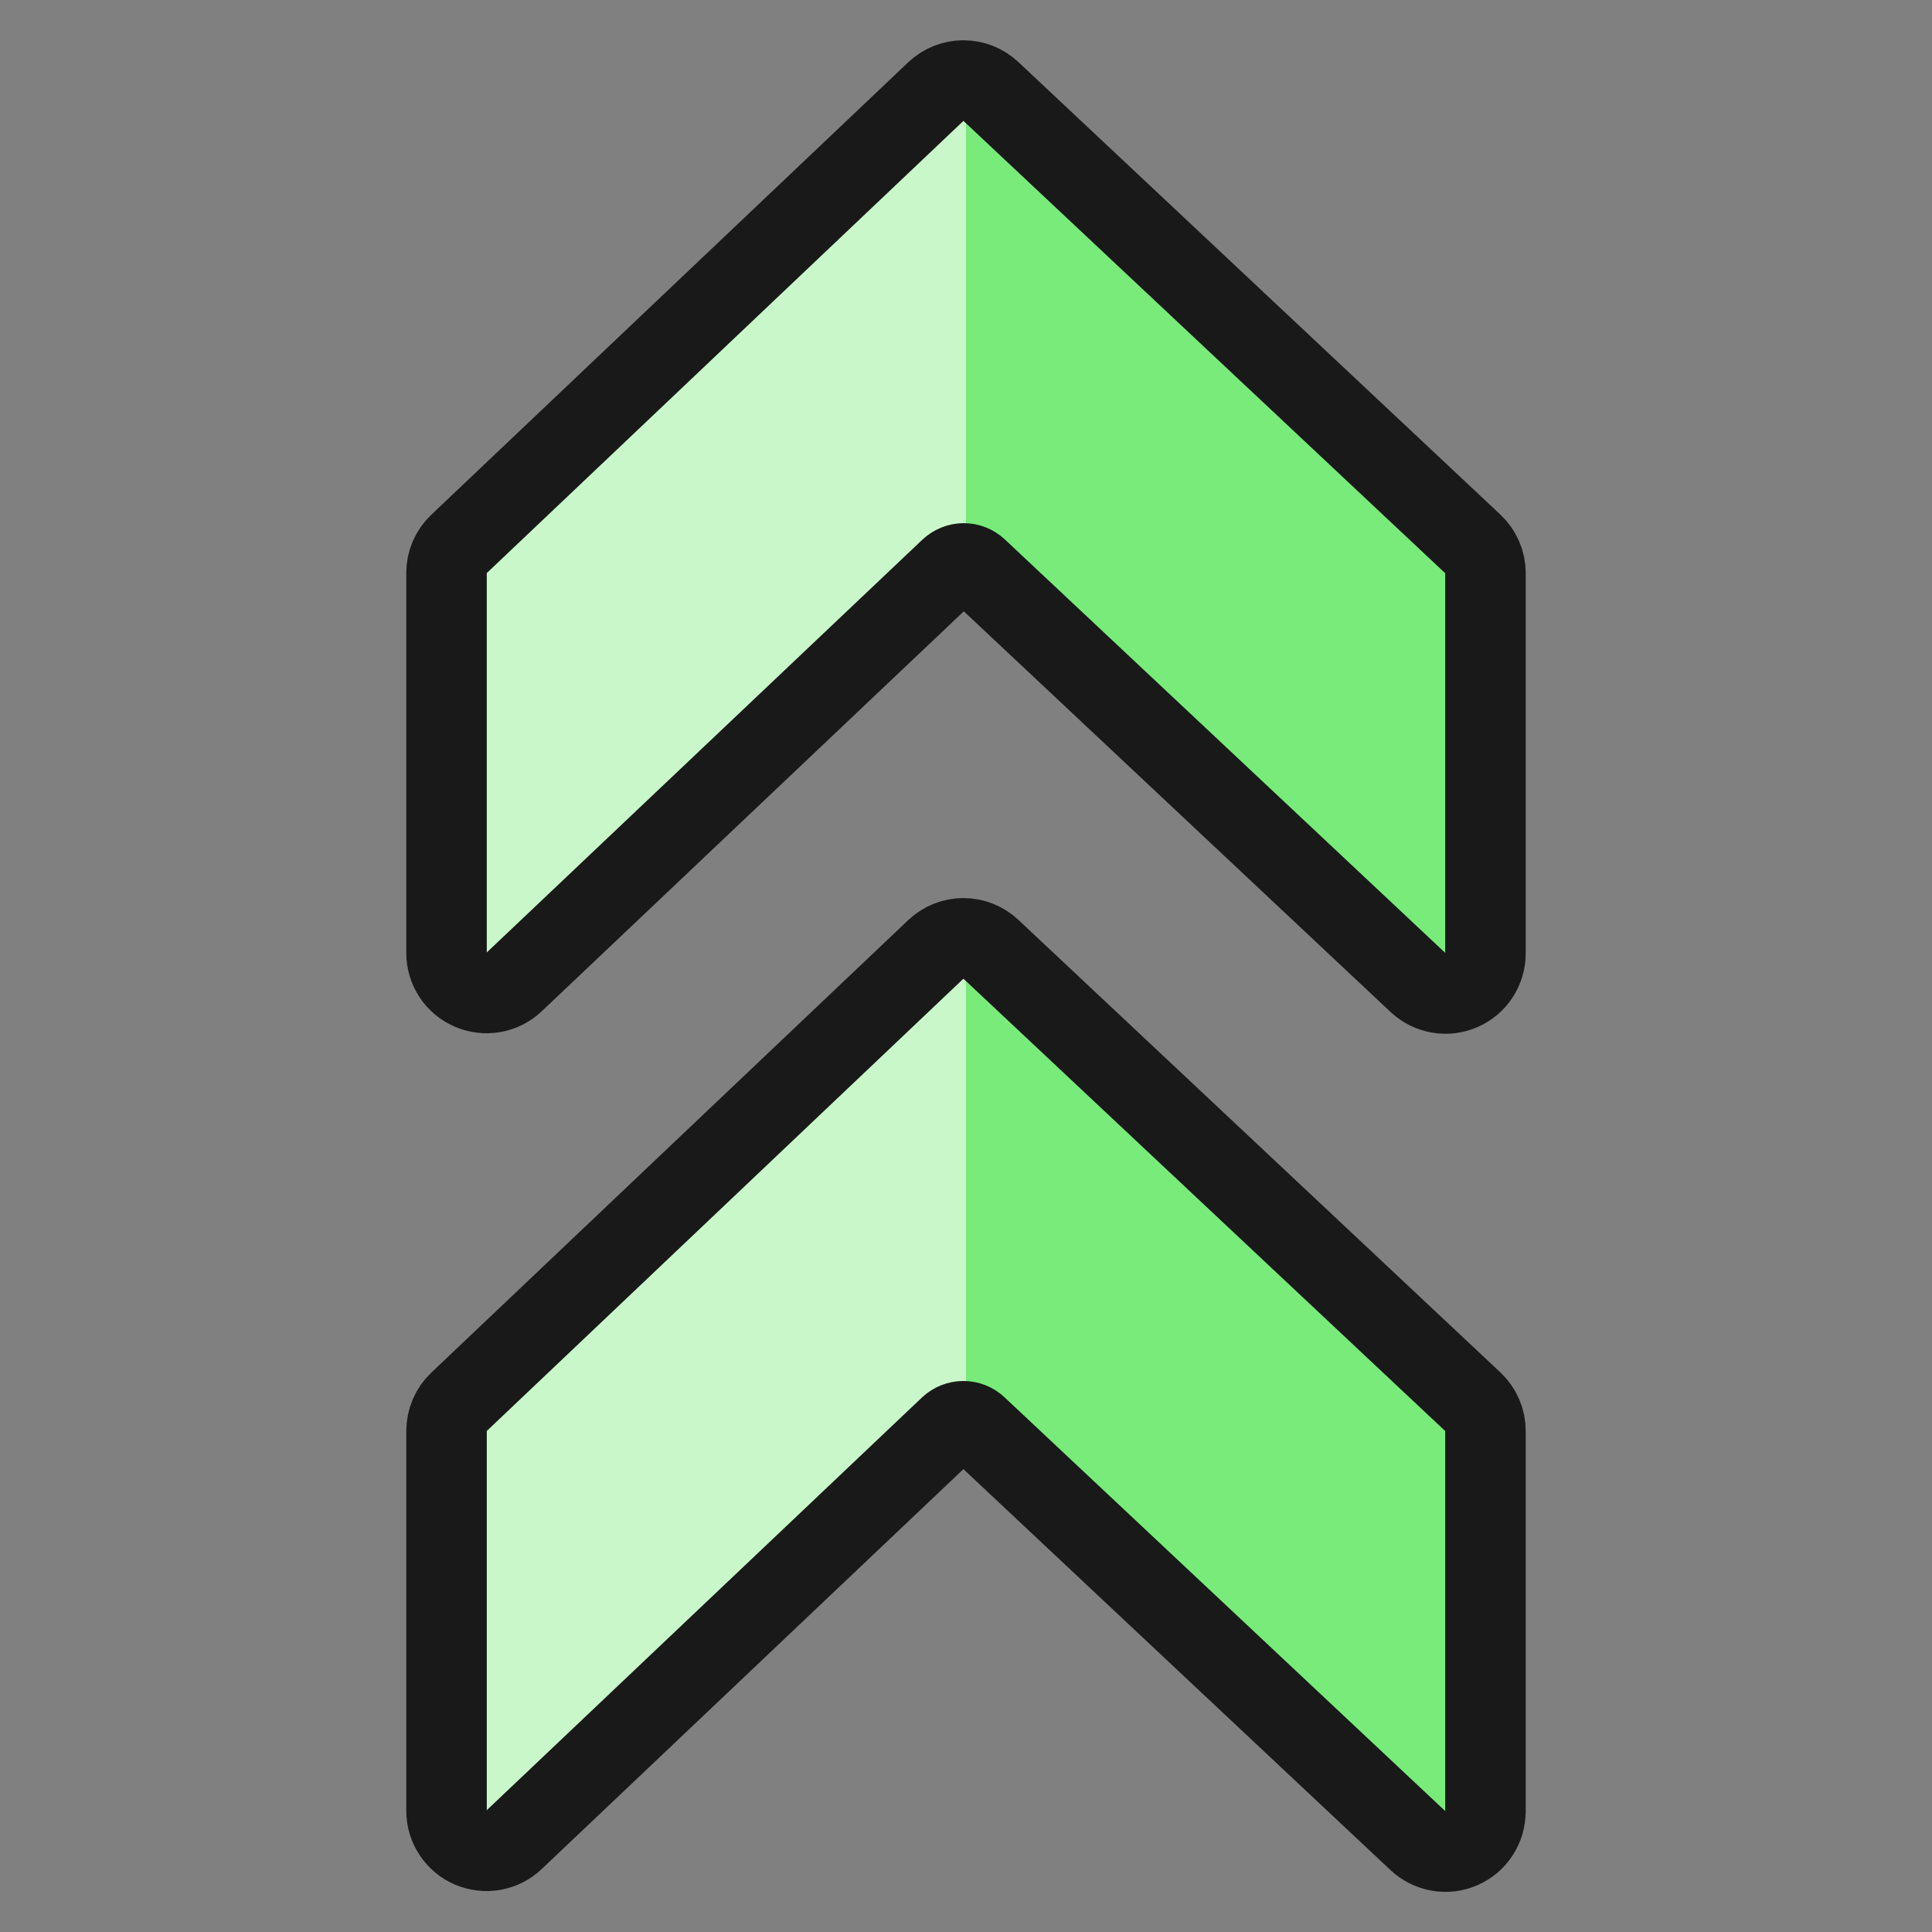
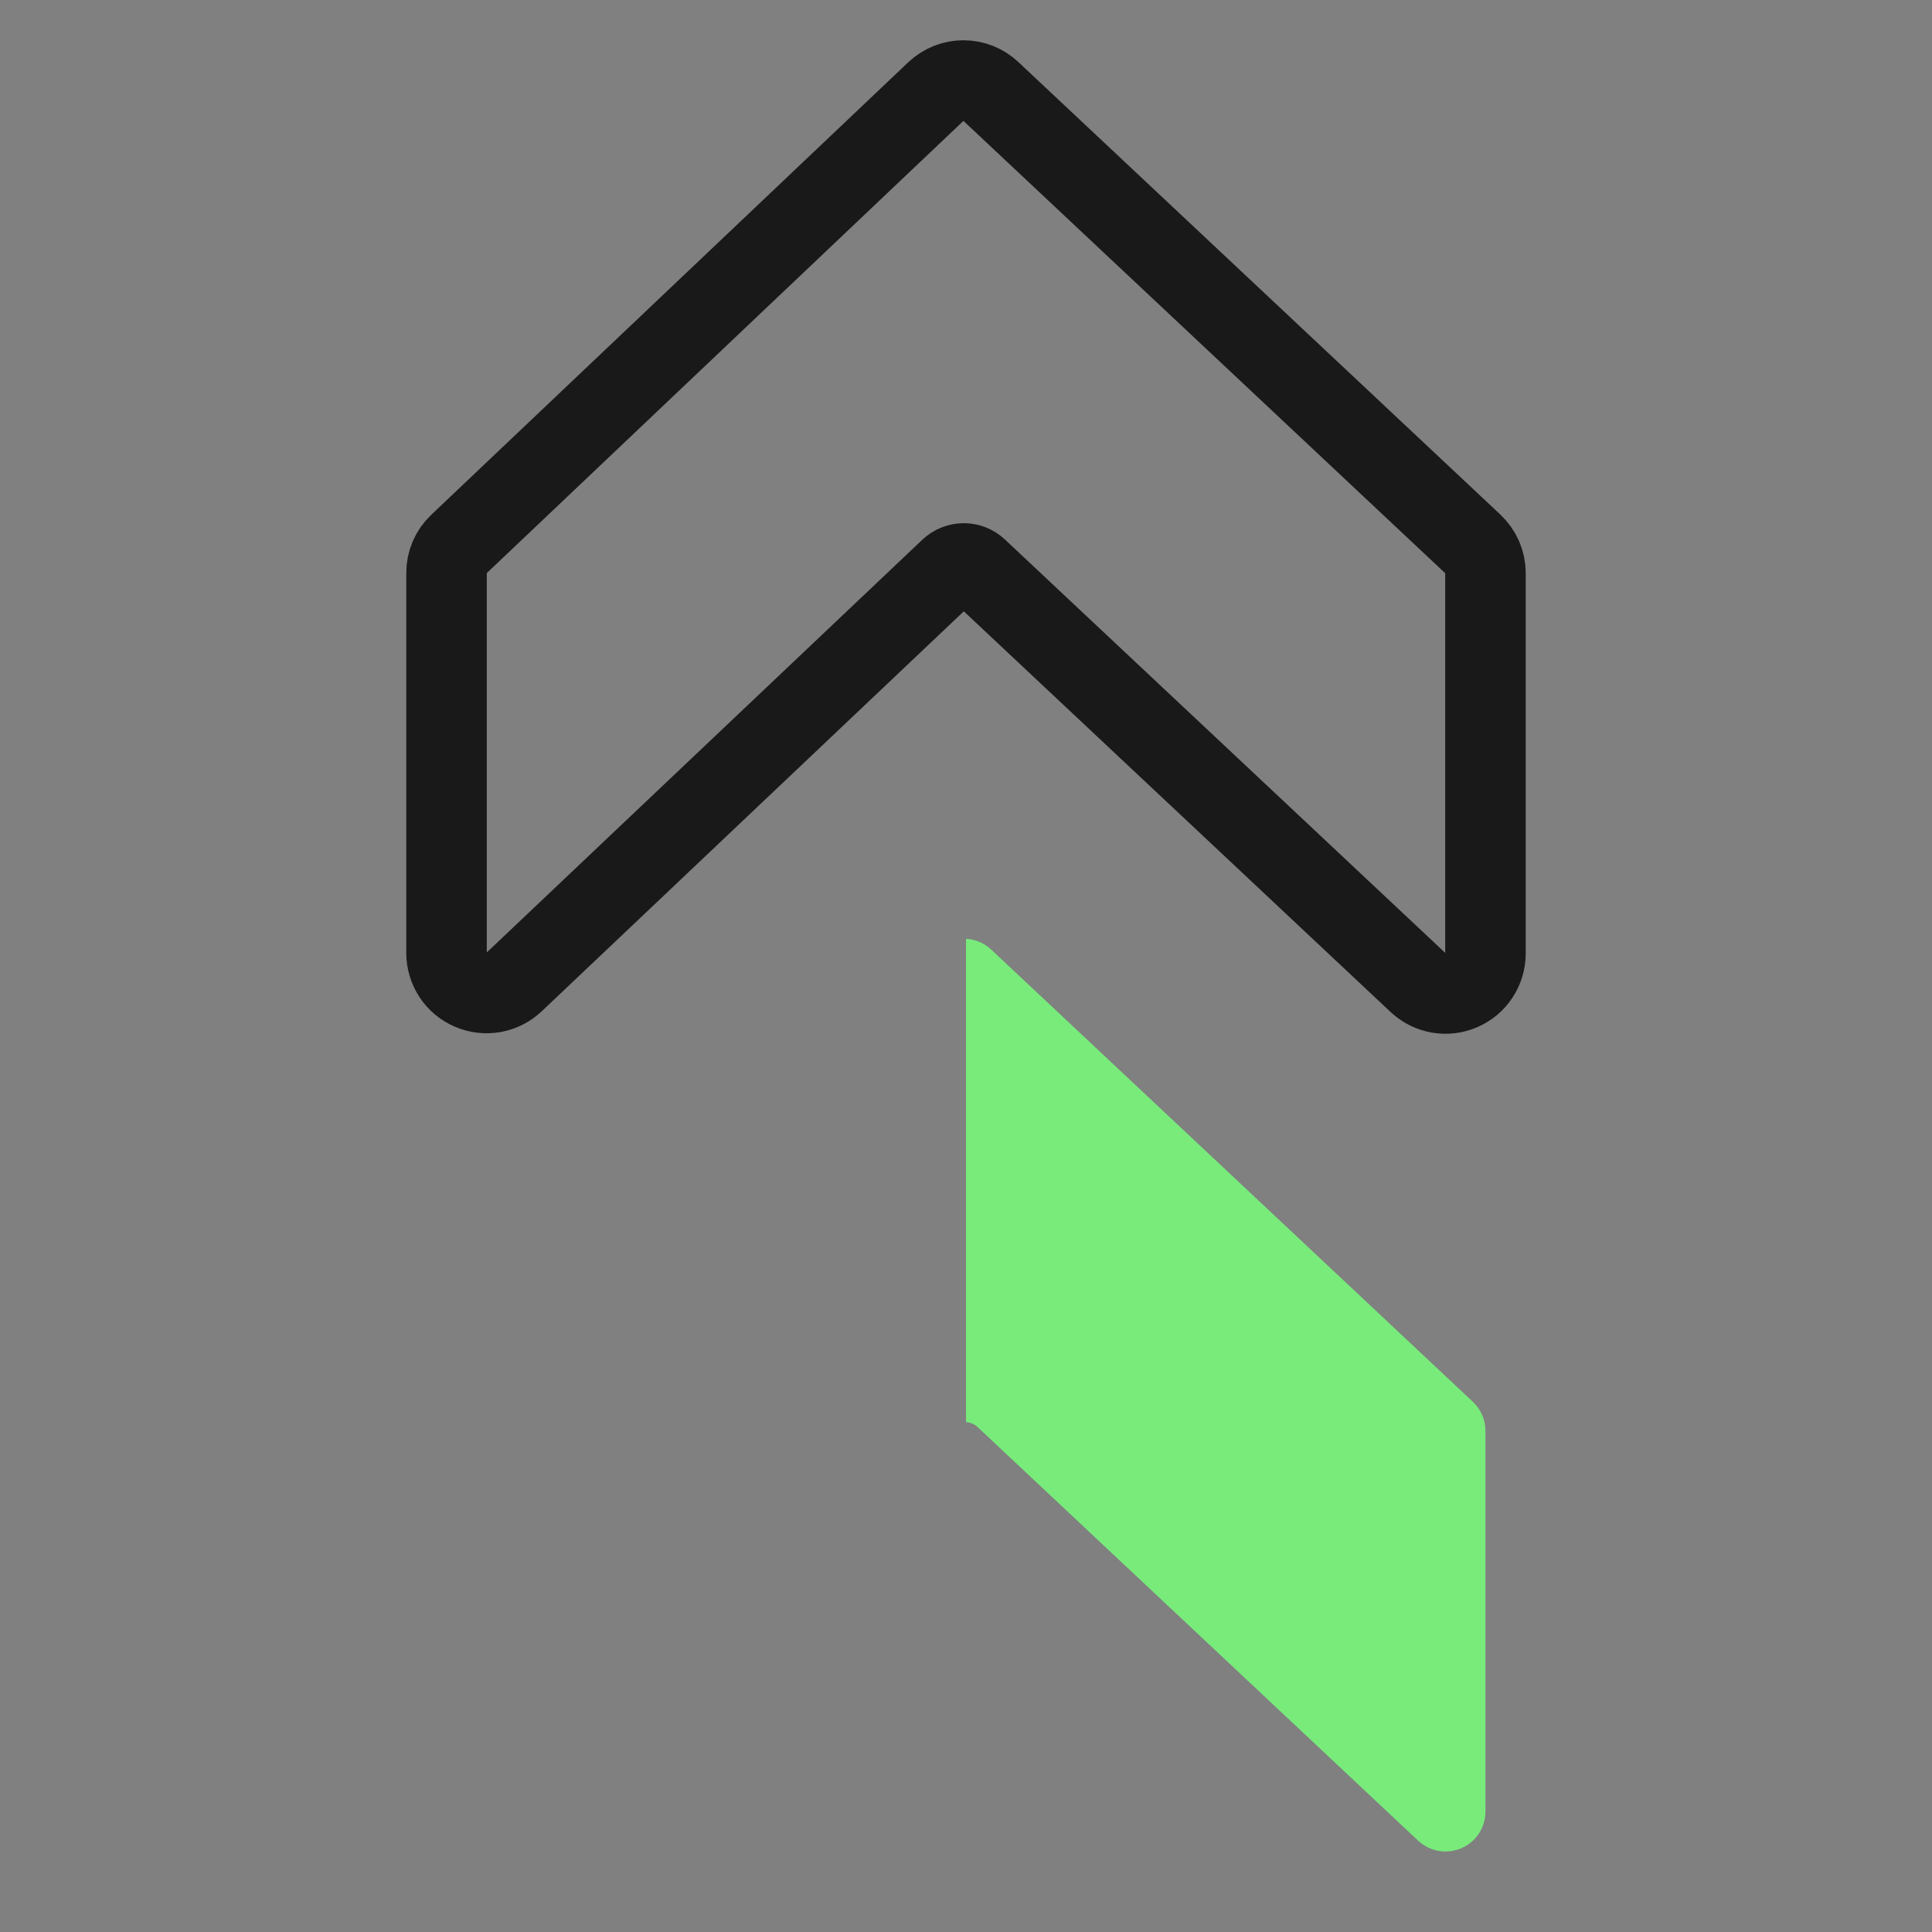
<svg xmlns="http://www.w3.org/2000/svg" fill="none" viewBox="0 0 24 24" id="Arrow-Double-Up--Streamline-Ultimate">
  <rect x="0" y="0" width="24" height="24" fill="#808080" stroke="none" />
  <desc>Arrow Double Up Streamline Icon: https://streamlinehq.com</desc>
-   <path fill="#c9f7ca" d="M18.453 11.847V7.119c-0 -0.068 -0.014 -0.135 -0.041 -0.197 -0.027 -0.062 -0.066 -0.118 -0.116 -0.165l-5.987 -5.621C12.217 1.049 12.095 1 11.968 1c-0.127 0 -0.249 0.049 -0.341 0.136L5.702 6.757c-0.049 0.046 -0.088 0.102 -0.115 0.164 -0.027 0.062 -0.04 0.129 -0.04 0.196v4.722c0 0.097 0.029 0.192 0.082 0.273 0.053 0.081 0.129 0.144 0.219 0.183 0.089 0.038 0.187 0.05 0.283 0.033 0.095 -0.017 0.184 -0.062 0.254 -0.128l5.417 -5.133c0.046 -0.043 0.107 -0.068 0.17 -0.068 0.063 0 0.124 0.024 0.17 0.068l5.479 5.144c0.071 0.065 0.159 0.108 0.254 0.124 0.095 0.016 0.192 0.004 0.28 -0.035 0.088 -0.038 0.163 -0.101 0.216 -0.182 0.053 -0.08 0.081 -0.174 0.082 -0.27Z" stroke-width="1" />
-   <path fill="#c9f7ca" d="M18.453 22.502v-4.727c-0 -0.068 -0.014 -0.135 -0.041 -0.197 -0.027 -0.062 -0.066 -0.118 -0.116 -0.165l-5.987 -5.621c-0.092 -0.087 -0.214 -0.136 -0.341 -0.136 -0.127 0 -0.249 0.049 -0.341 0.136l-5.925 5.622c-0.049 0.046 -0.088 0.102 -0.114 0.164 -0.027 0.062 -0.04 0.128 -0.041 0.196v4.721c-0 0.097 0.028 0.192 0.082 0.273 0.053 0.081 0.129 0.145 0.218 0.183 0.089 0.038 0.188 0.05 0.283 0.033 0.096 -0.017 0.184 -0.062 0.254 -0.128l5.413 -5.133c0.046 -0.043 0.107 -0.068 0.17 -0.068 0.063 0 0.124 0.024 0.17 0.068l5.479 5.144c0.071 0.066 0.159 0.11 0.255 0.127 0.096 0.017 0.194 0.005 0.283 -0.034 0.089 -0.039 0.165 -0.102 0.217 -0.184 0.053 -0.081 0.081 -0.176 0.081 -0.273Z" stroke-width="1" />
-   <path fill="#78eb7b" d="M12.138 7.065c-0.039 -0.032 -0.087 -0.051 -0.138 -0.055V1.008c0.115 0.006 0.224 0.051 0.309 0.128l5.987 5.621c0.05 0.046 0.089 0.103 0.116 0.165 0.027 0.062 0.041 0.13 0.041 0.197v4.728c-0 0.097 -0.029 0.191 -0.082 0.272 -0.053 0.081 -0.129 0.144 -0.218 0.183 -0.089 0.038 -0.187 0.05 -0.282 0.033 -0.095 -0.017 -0.184 -0.061 -0.254 -0.127L12.138 7.065Z" stroke-width="1" />
  <path fill="#78eb7b" d="M12.138 17.721c-0.039 -0.032 -0.087 -0.051 -0.138 -0.055v-6.003c0.115 0.005 0.224 0.051 0.309 0.129l5.987 5.621c0.05 0.046 0.089 0.103 0.116 0.165 0.027 0.062 0.041 0.13 0.041 0.198v4.727c0 0.097 -0.028 0.192 -0.081 0.273 -0.053 0.081 -0.129 0.145 -0.218 0.183 -0.089 0.038 -0.187 0.05 -0.282 0.034 -0.095 -0.017 -0.184 -0.061 -0.255 -0.127l-5.479 -5.144Z" stroke-width="1" />
  <path stroke="#191919" stroke-linecap="round" stroke-linejoin="round" d="M18.453 11.847V7.119c-0 -0.068 -0.014 -0.135 -0.041 -0.197 -0.027 -0.062 -0.066 -0.118 -0.116 -0.165l-5.987 -5.621C12.217 1.049 12.095 1 11.968 1c-0.127 0 -0.249 0.049 -0.341 0.136L5.702 6.757c-0.049 0.046 -0.088 0.102 -0.115 0.164 -0.027 0.062 -0.04 0.129 -0.04 0.196v4.722c0 0.097 0.029 0.192 0.082 0.273 0.053 0.081 0.129 0.144 0.219 0.183 0.089 0.038 0.187 0.05 0.283 0.033 0.095 -0.017 0.184 -0.062 0.254 -0.128l5.417 -5.133c0.046 -0.043 0.107 -0.068 0.17 -0.068 0.063 0 0.124 0.024 0.17 0.068l5.479 5.144c0.071 0.065 0.159 0.108 0.254 0.124 0.095 0.016 0.192 0.004 0.28 -0.035 0.088 -0.038 0.163 -0.101 0.216 -0.182 0.053 -0.08 0.081 -0.174 0.082 -0.27Z" stroke-width="1" />
-   <path stroke="#191919" stroke-linecap="round" stroke-linejoin="round" d="M18.453 22.502v-4.727c-0 -0.068 -0.014 -0.135 -0.041 -0.197 -0.027 -0.062 -0.066 -0.118 -0.116 -0.165l-5.987 -5.621c-0.092 -0.087 -0.214 -0.136 -0.341 -0.136 -0.127 0 -0.249 0.049 -0.341 0.136l-5.925 5.622c-0.049 0.046 -0.088 0.102 -0.114 0.164 -0.027 0.062 -0.04 0.128 -0.041 0.196v4.721c-0 0.097 0.028 0.192 0.082 0.273 0.053 0.081 0.129 0.145 0.218 0.183 0.089 0.038 0.188 0.05 0.283 0.033 0.096 -0.017 0.184 -0.062 0.254 -0.128l5.413 -5.133c0.046 -0.043 0.107 -0.068 0.17 -0.068 0.063 0 0.124 0.024 0.17 0.068l5.479 5.144c0.071 0.066 0.159 0.11 0.255 0.127 0.096 0.017 0.194 0.005 0.283 -0.034 0.089 -0.039 0.165 -0.102 0.217 -0.184 0.053 -0.081 0.081 -0.176 0.081 -0.273Z" stroke-width="1" />
</svg>